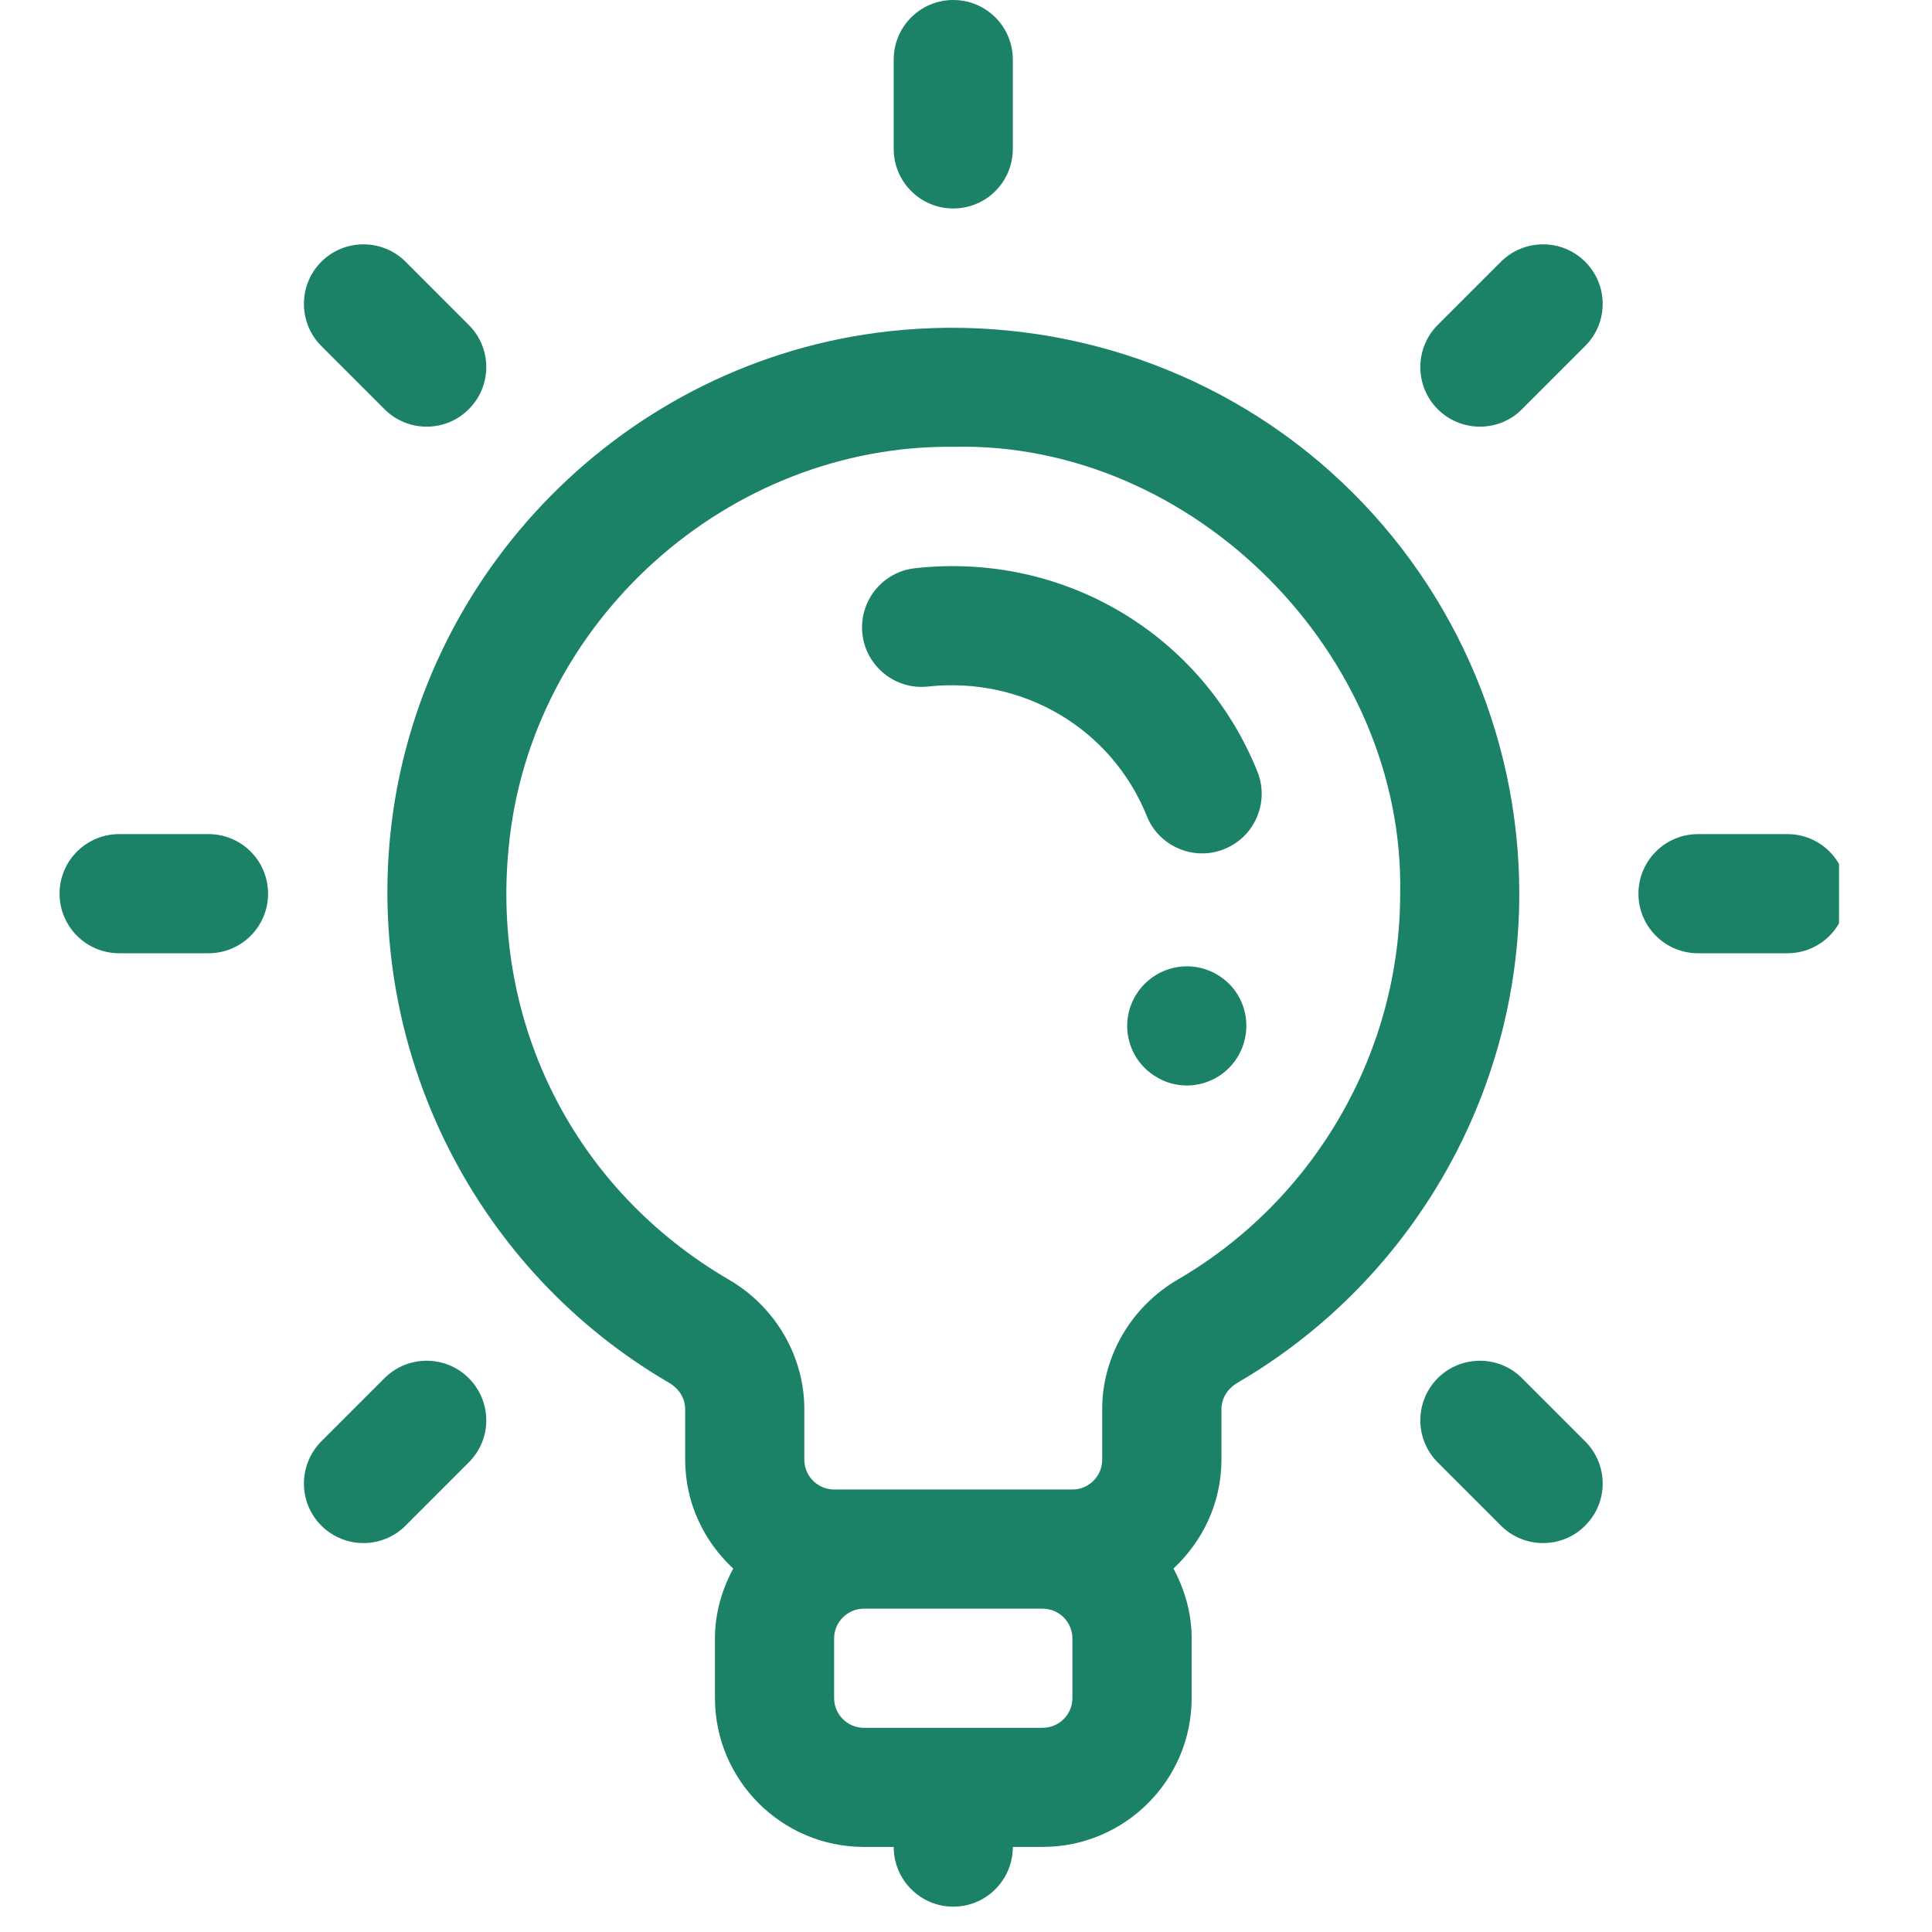
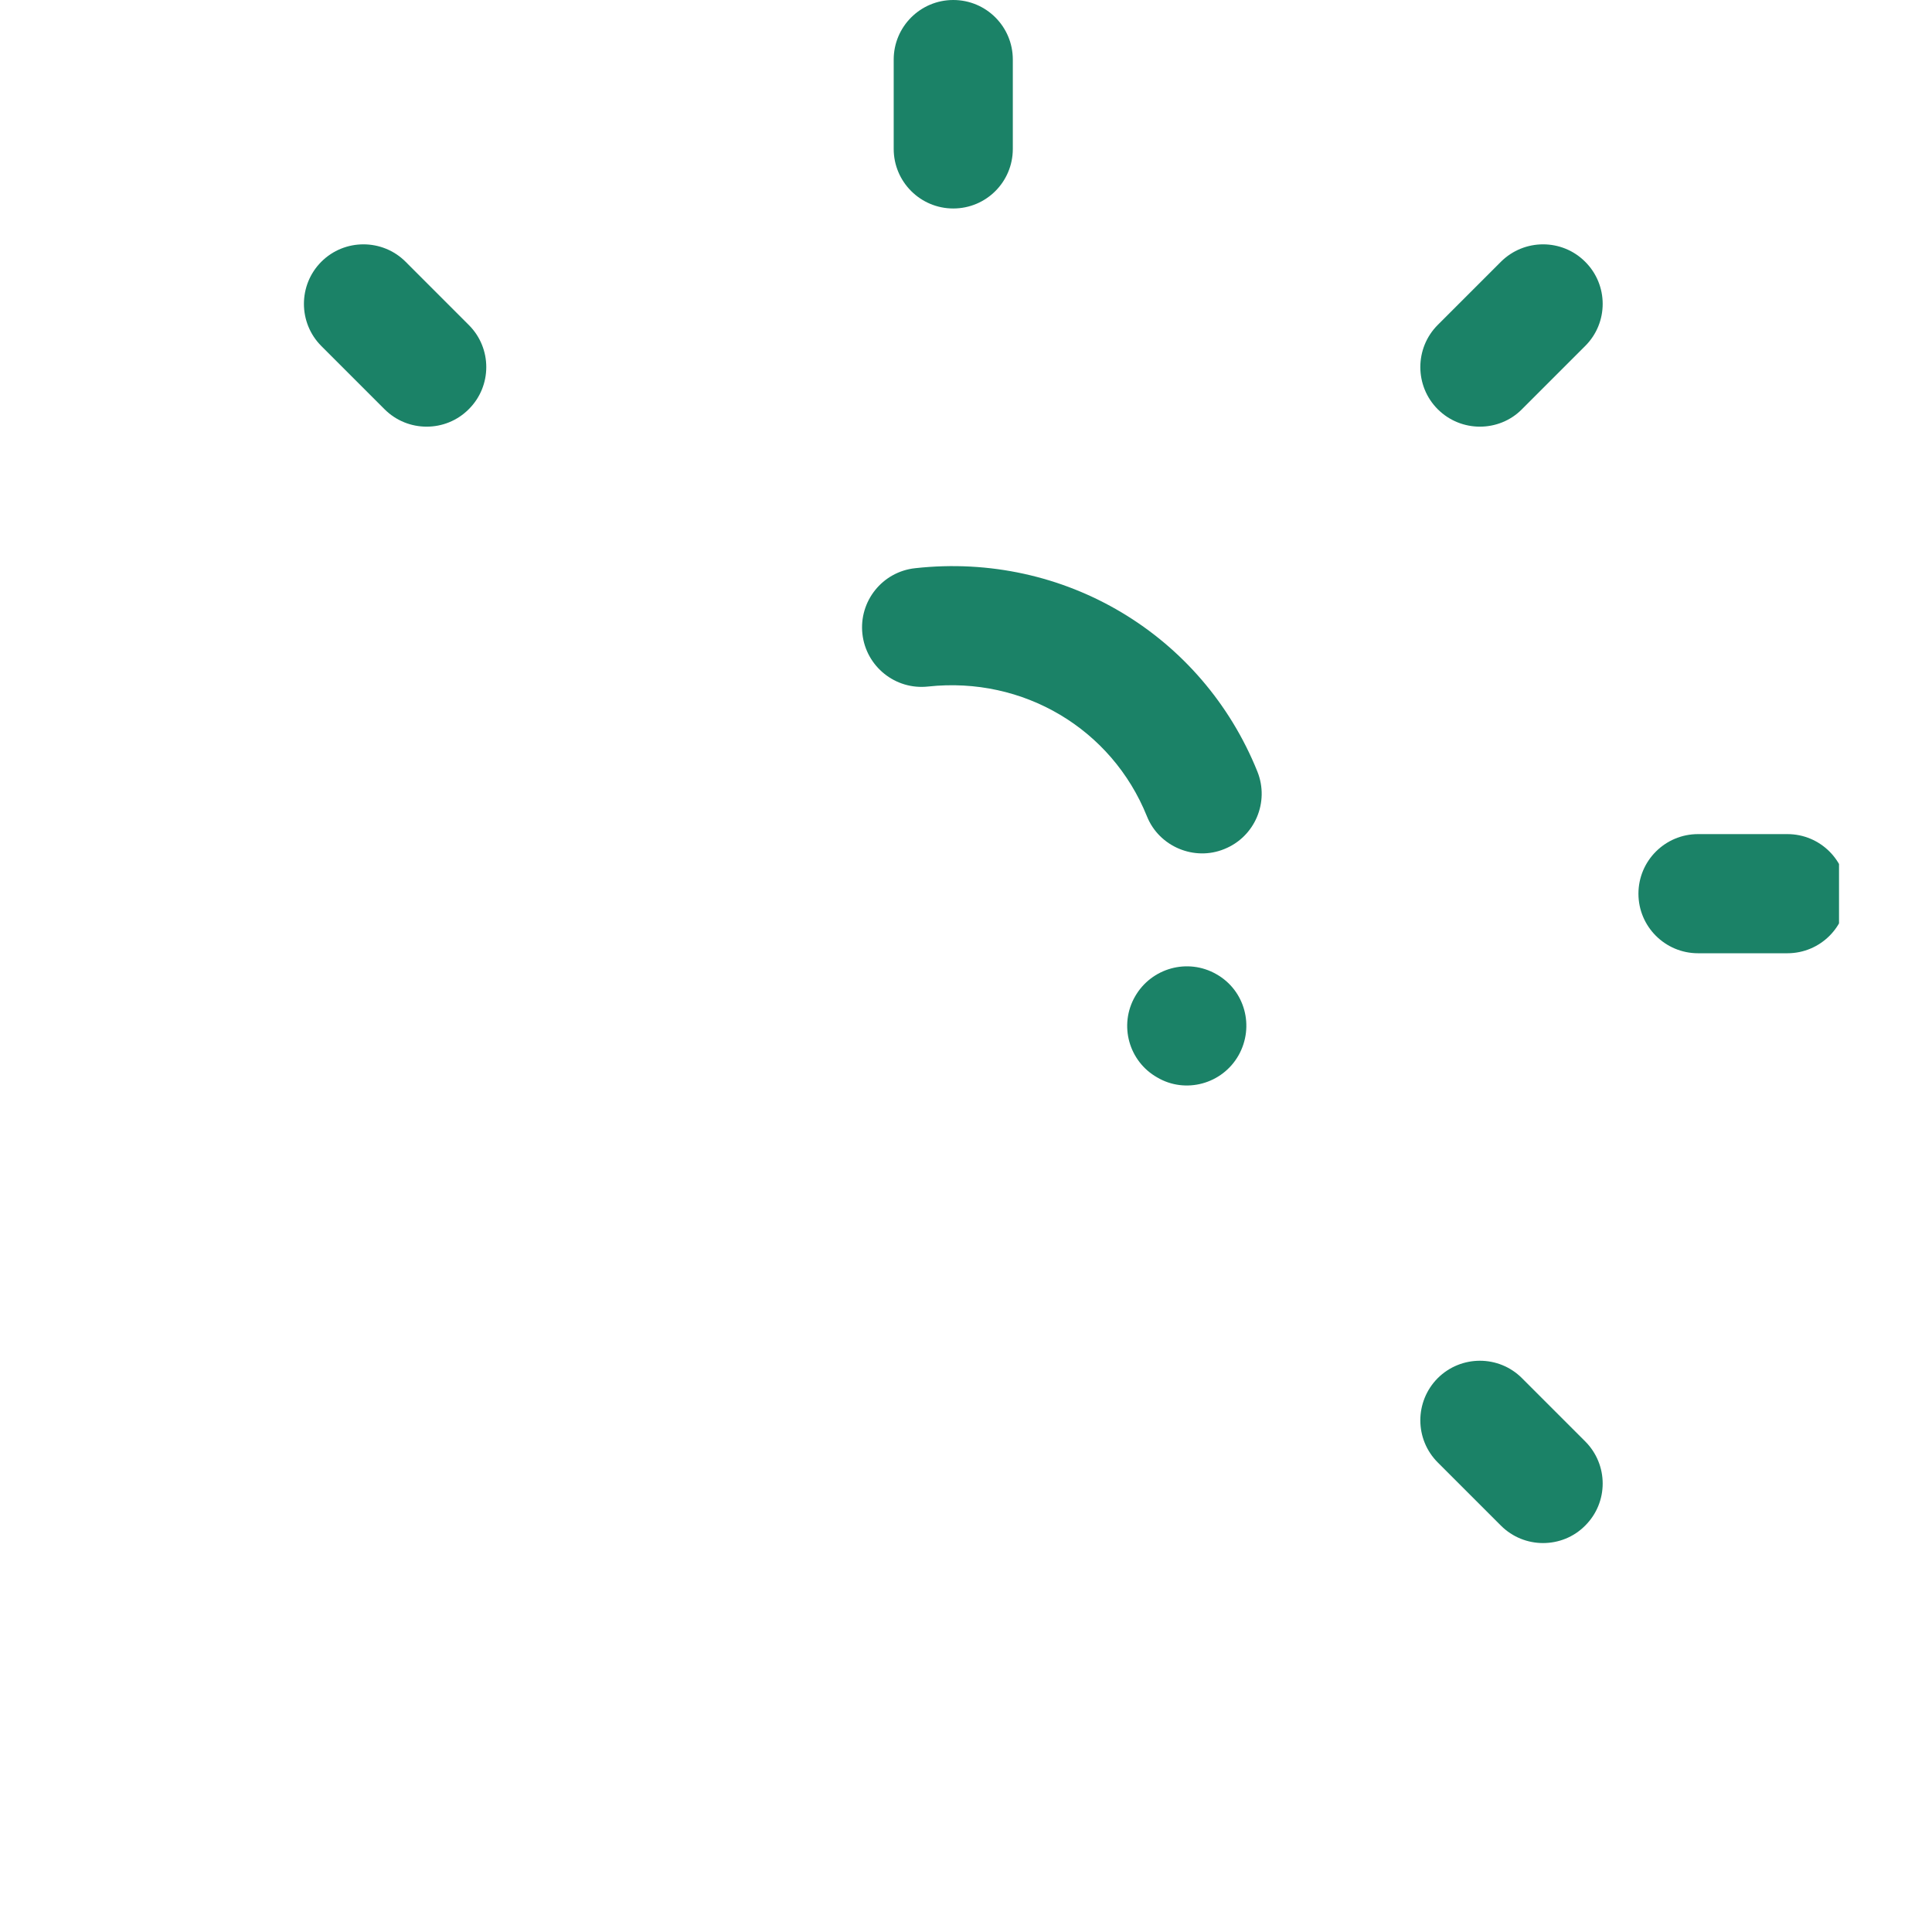
<svg xmlns="http://www.w3.org/2000/svg" width="75" zoomAndPan="magnify" viewBox="0 0 56.25 56.25" height="75" preserveAspectRatio="xMidYMid meet" version="1.0">
  <defs>
    <clipPath id="f1c21f0fc4">
      <path d="M 11 9 L 45 9 L 45 55.512 L 11 55.512 Z M 11 9 " clip-rule="nonzero" />
    </clipPath>
    <clipPath id="05badf3add">
      <path d="M 47 24 L 53.543 24 L 53.543 28 L 47 28 Z M 47 24 " clip-rule="nonzero" />
    </clipPath>
    <clipPath id="b81f58379f">
-       <path d="M 1.734 24 L 8 24 L 8 28 L 1.734 28 Z M 1.734 24 " clip-rule="nonzero" />
-     </clipPath>
+       </clipPath>
  </defs>
  <g clip-path="url(#f1c21f0fc4)">
-     <path fill="#1b8267" d="M 38.742 13.738 C 35.258 10.617 30.566 9.125 25.879 9.645 C 18.242 10.492 12.137 16.656 11.363 24.309 C 10.711 30.746 13.895 37.008 19.477 40.258 C 19.773 40.43 19.949 40.715 19.949 41.027 L 19.949 42.5 C 19.949 43.754 20.492 44.875 21.348 45.668 C 21.02 46.277 20.816 46.965 20.816 47.703 L 20.816 49.438 C 20.816 51.828 22.762 53.773 25.152 53.773 L 26.02 53.773 C 26.02 54.734 26.797 55.512 27.754 55.512 C 28.715 55.512 29.488 54.734 29.488 53.773 L 30.355 53.773 C 32.75 53.773 34.695 51.828 34.695 49.438 L 34.695 47.703 C 34.695 46.965 34.492 46.277 34.164 45.668 C 35.016 44.875 35.562 43.754 35.562 42.5 L 35.562 41.027 C 35.562 40.715 35.738 40.43 36.031 40.258 C 41.09 37.312 44.234 31.859 44.234 26.02 C 44.234 21.34 42.234 16.863 38.742 13.738 Z M 31.223 49.438 C 31.223 49.918 30.836 50.305 30.355 50.305 L 25.152 50.305 C 24.676 50.305 24.285 49.918 24.285 49.438 L 24.285 47.703 C 24.285 47.227 24.676 46.836 25.152 46.836 L 30.355 46.836 C 30.836 46.836 31.223 47.227 31.223 47.703 Z M 34.285 37.258 C 32.934 38.047 32.09 39.492 32.09 41.027 L 32.09 42.5 C 32.09 42.977 31.703 43.367 31.223 43.367 L 24.285 43.367 C 23.809 43.367 23.418 42.977 23.418 42.5 L 23.418 41.027 C 23.418 39.492 22.578 38.047 21.223 37.258 C 16.746 34.652 14.289 29.824 14.812 24.656 C 15.441 18.102 21.191 12.938 27.77 13.008 C 34.738 12.852 40.902 19.051 40.766 26.02 C 40.766 30.629 38.281 34.934 34.285 37.258 Z M 34.285 37.258 " fill-opacity="1" fill-rule="nonzero" />
-   </g>
+     </g>
  <path fill="#1b8267" d="M 35.414 28.363 C 34.582 27.887 33.523 28.18 33.047 29.012 C 32.57 29.844 32.863 30.902 33.695 31.371 C 34.512 31.852 35.586 31.566 36.062 30.723 C 36.531 29.887 36.246 28.832 35.414 28.363 Z M 35.414 28.363 " fill-opacity="1" fill-rule="nonzero" />
-   <path fill="#1b8267" d="M 26.645 16.543 C 25.691 16.645 25.004 17.504 25.109 18.457 C 25.215 19.406 26.07 20.094 27.023 19.988 C 29.797 19.688 32.367 21.223 33.391 23.762 C 33.746 24.656 34.781 25.078 35.648 24.719 C 36.535 24.363 36.965 23.352 36.609 22.465 C 35.008 18.488 30.992 16.062 26.645 16.543 Z M 26.645 16.543 " fill-opacity="1" fill-rule="nonzero" />
+   <path fill="#1b8267" d="M 26.645 16.543 C 25.691 16.645 25.004 17.504 25.109 18.457 C 25.215 19.406 26.07 20.094 27.023 19.988 C 29.797 19.688 32.367 21.223 33.391 23.762 C 33.746 24.656 34.781 25.078 35.648 24.719 C 36.535 24.363 36.965 23.352 36.609 22.465 C 35.008 18.488 30.992 16.062 26.645 16.543 M 26.645 16.543 " fill-opacity="1" fill-rule="nonzero" />
  <path fill="#1b8267" d="M 27.754 6.07 C 28.715 6.07 29.488 5.293 29.488 4.336 L 29.488 1.734 C 29.488 0.777 28.715 0 27.754 0 C 26.797 0 26.02 0.777 26.02 1.734 L 26.02 4.336 C 26.02 5.293 26.797 6.07 27.754 6.07 Z M 27.754 6.07 " fill-opacity="1" fill-rule="nonzero" />
  <path fill="#1b8267" d="M 43.699 7.621 L 41.859 9.461 C 41.184 10.137 41.184 11.238 41.859 11.914 C 42.199 12.254 42.645 12.422 43.086 12.422 C 43.531 12.422 43.977 12.254 44.312 11.914 L 46.152 10.074 C 46.832 9.398 46.832 8.297 46.152 7.621 C 45.477 6.945 44.379 6.945 43.699 7.621 Z M 43.699 7.621 " fill-opacity="1" fill-rule="nonzero" />
  <g clip-path="url(#05badf3add)">
    <path fill="#1b8267" d="M 52.039 24.285 L 49.438 24.285 C 48.48 24.285 47.703 25.062 47.703 26.02 C 47.703 26.977 48.48 27.754 49.438 27.754 L 52.039 27.754 C 53 27.754 53.773 26.977 53.773 26.02 C 53.773 25.062 53 24.285 52.039 24.285 Z M 52.039 24.285 " fill-opacity="1" fill-rule="nonzero" />
  </g>
  <path fill="#1b8267" d="M 44.312 40.125 C 43.637 39.449 42.539 39.449 41.859 40.125 C 41.184 40.805 41.184 41.902 41.859 42.578 L 43.699 44.418 C 44.039 44.758 44.484 44.926 44.926 44.926 C 45.371 44.926 45.816 44.758 46.152 44.418 C 46.832 43.742 46.832 42.645 46.152 41.965 Z M 44.312 40.125 " fill-opacity="1" fill-rule="nonzero" />
-   <path fill="#1b8267" d="M 11.195 40.125 L 9.355 41.965 C 8.68 42.645 8.68 43.742 9.355 44.418 C 9.695 44.758 10.141 44.926 10.582 44.926 C 11.027 44.926 11.469 44.758 11.809 44.418 L 13.648 42.578 C 14.328 41.902 14.328 40.805 13.648 40.125 C 12.973 39.449 11.871 39.449 11.195 40.125 Z M 11.195 40.125 " fill-opacity="1" fill-rule="nonzero" />
  <g clip-path="url(#b81f58379f)">
    <path fill="#1b8267" d="M 6.07 24.285 L 3.469 24.285 C 2.512 24.285 1.734 25.062 1.734 26.02 C 1.734 26.977 2.512 27.754 3.469 27.754 L 6.07 27.754 C 7.031 27.754 7.805 26.977 7.805 26.02 C 7.805 25.062 7.031 24.285 6.07 24.285 Z M 6.07 24.285 " fill-opacity="1" fill-rule="nonzero" />
  </g>
  <path fill="#1b8267" d="M 11.195 11.914 C 11.535 12.254 11.977 12.422 12.422 12.422 C 12.867 12.422 13.309 12.254 13.648 11.914 C 14.328 11.238 14.328 10.137 13.648 9.461 L 11.809 7.621 C 11.133 6.945 10.031 6.945 9.355 7.621 C 8.68 8.297 8.68 9.398 9.355 10.074 Z M 11.195 11.914 " fill-opacity="1" fill-rule="nonzero" />
</svg>